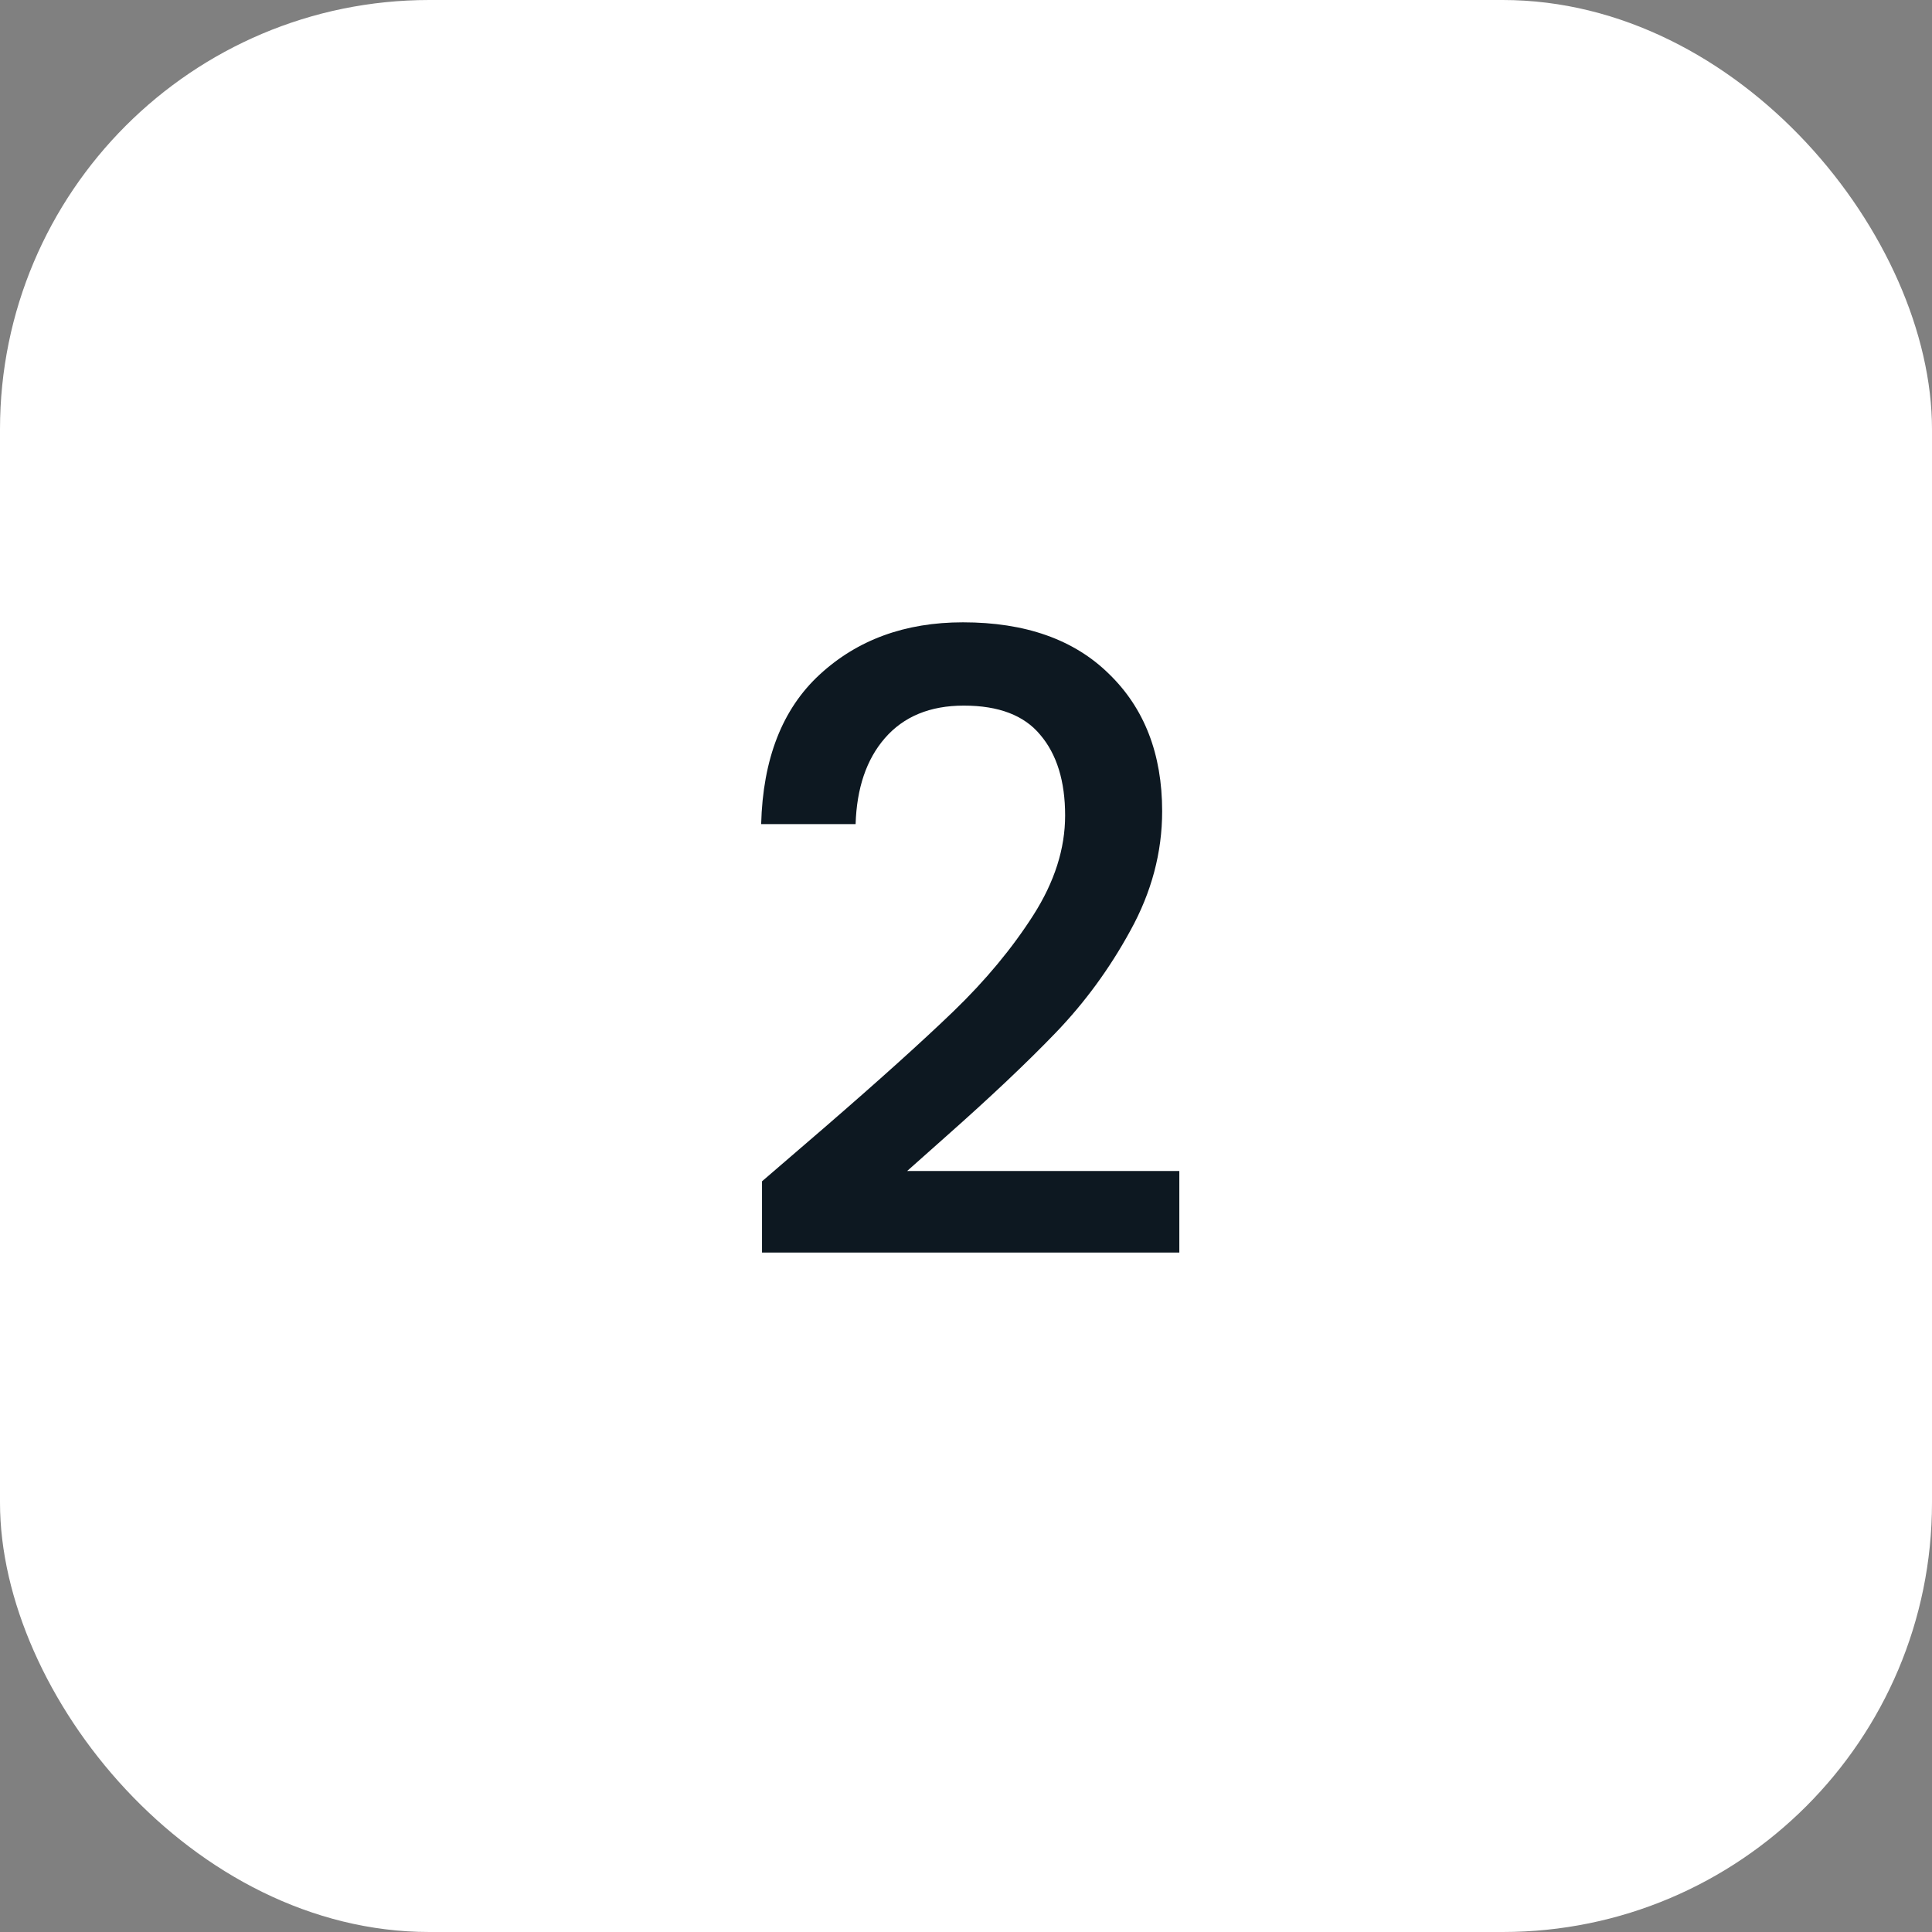
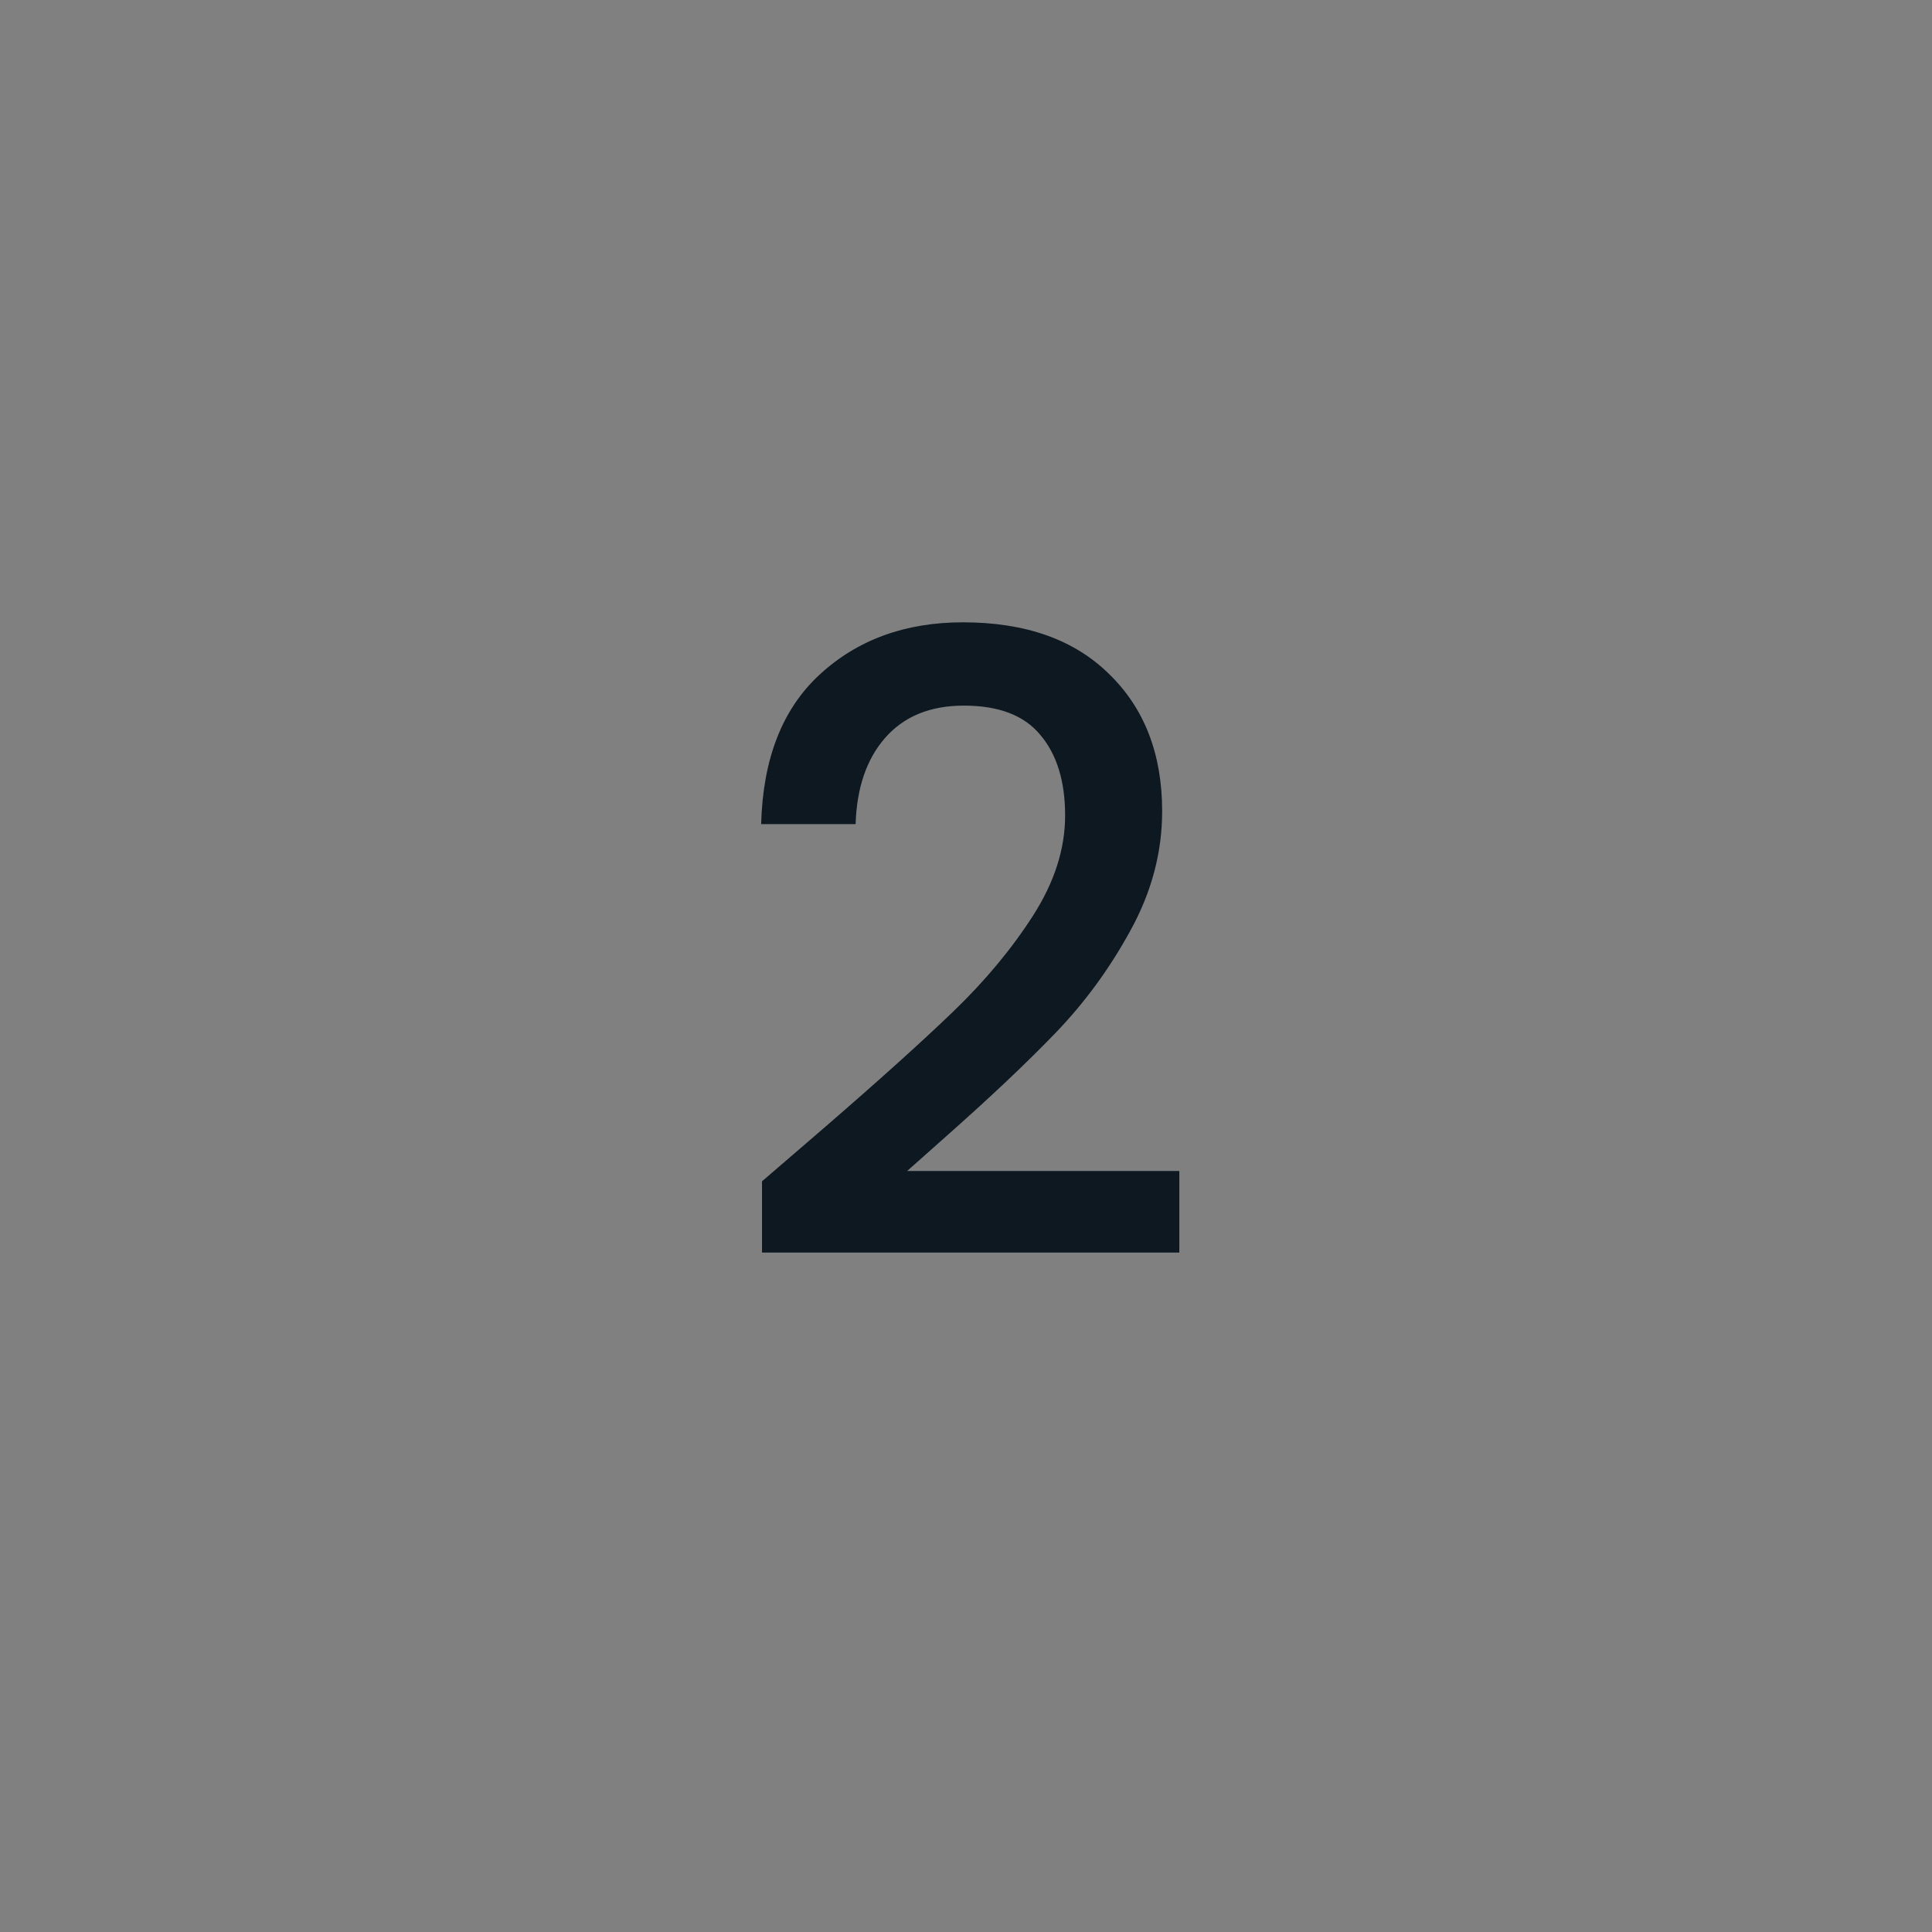
<svg xmlns="http://www.w3.org/2000/svg" width="72" height="72" viewBox="0 0 72 72" fill="none">
  <rect x="0" y="0" width="72" height="72" fill="#808080" stroke="none" />
-   <rect width="72" height="72" rx="16" fill="white" />
  <path d="M30.702 42.04C32.75 40.269 34.36 38.819 35.534 37.688C36.728 36.536 37.72 35.341 38.51 34.104C39.299 32.867 39.694 31.629 39.694 30.392C39.694 29.112 39.384 28.109 38.766 27.384C38.168 26.659 37.219 26.296 35.918 26.296C34.659 26.296 33.678 26.701 32.974 27.512C32.291 28.301 31.928 29.368 31.886 30.712H28.366C28.43 28.28 29.155 26.424 30.542 25.144C31.95 23.843 33.731 23.192 35.886 23.192C38.211 23.192 40.024 23.832 41.326 25.112C42.648 26.392 43.31 28.099 43.31 30.232C43.31 31.768 42.915 33.251 42.126 34.68C41.358 36.088 40.43 37.357 39.342 38.488C38.275 39.597 36.91 40.888 35.246 42.36L33.806 43.64H43.95V46.68H28.398V44.024L30.702 42.04Z" fill="#0D1821" />
</svg>